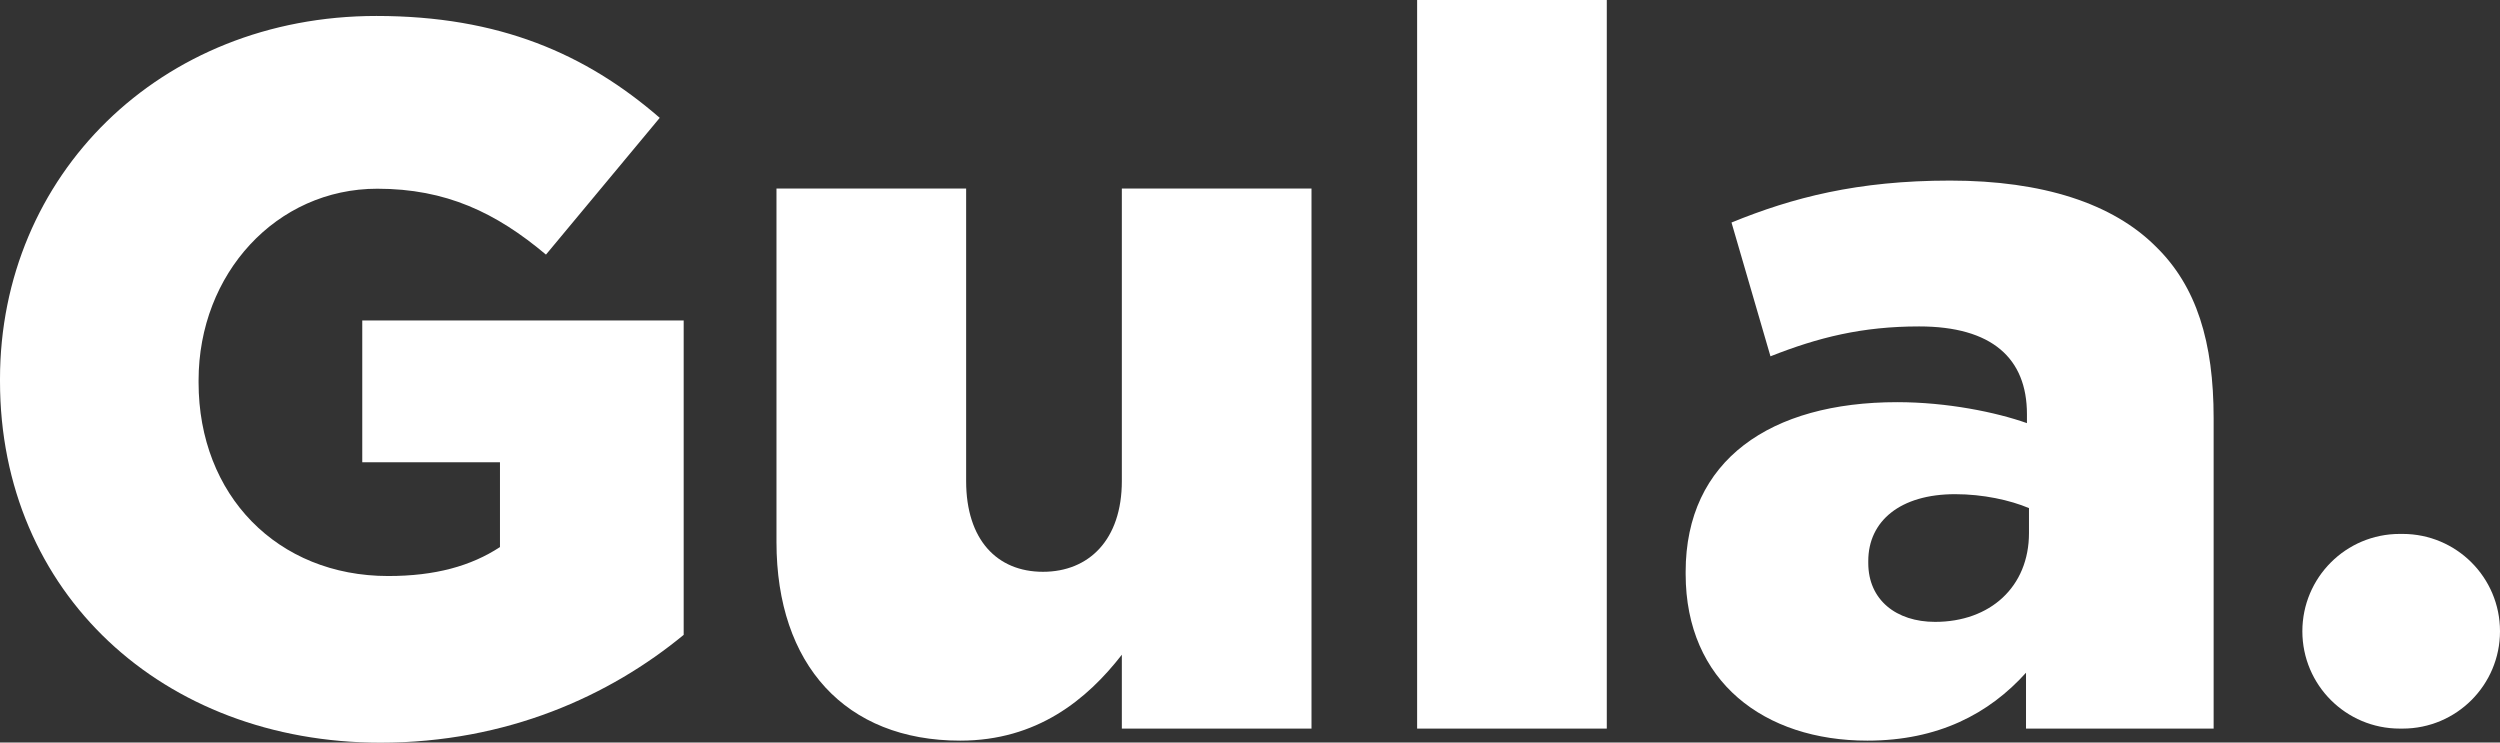
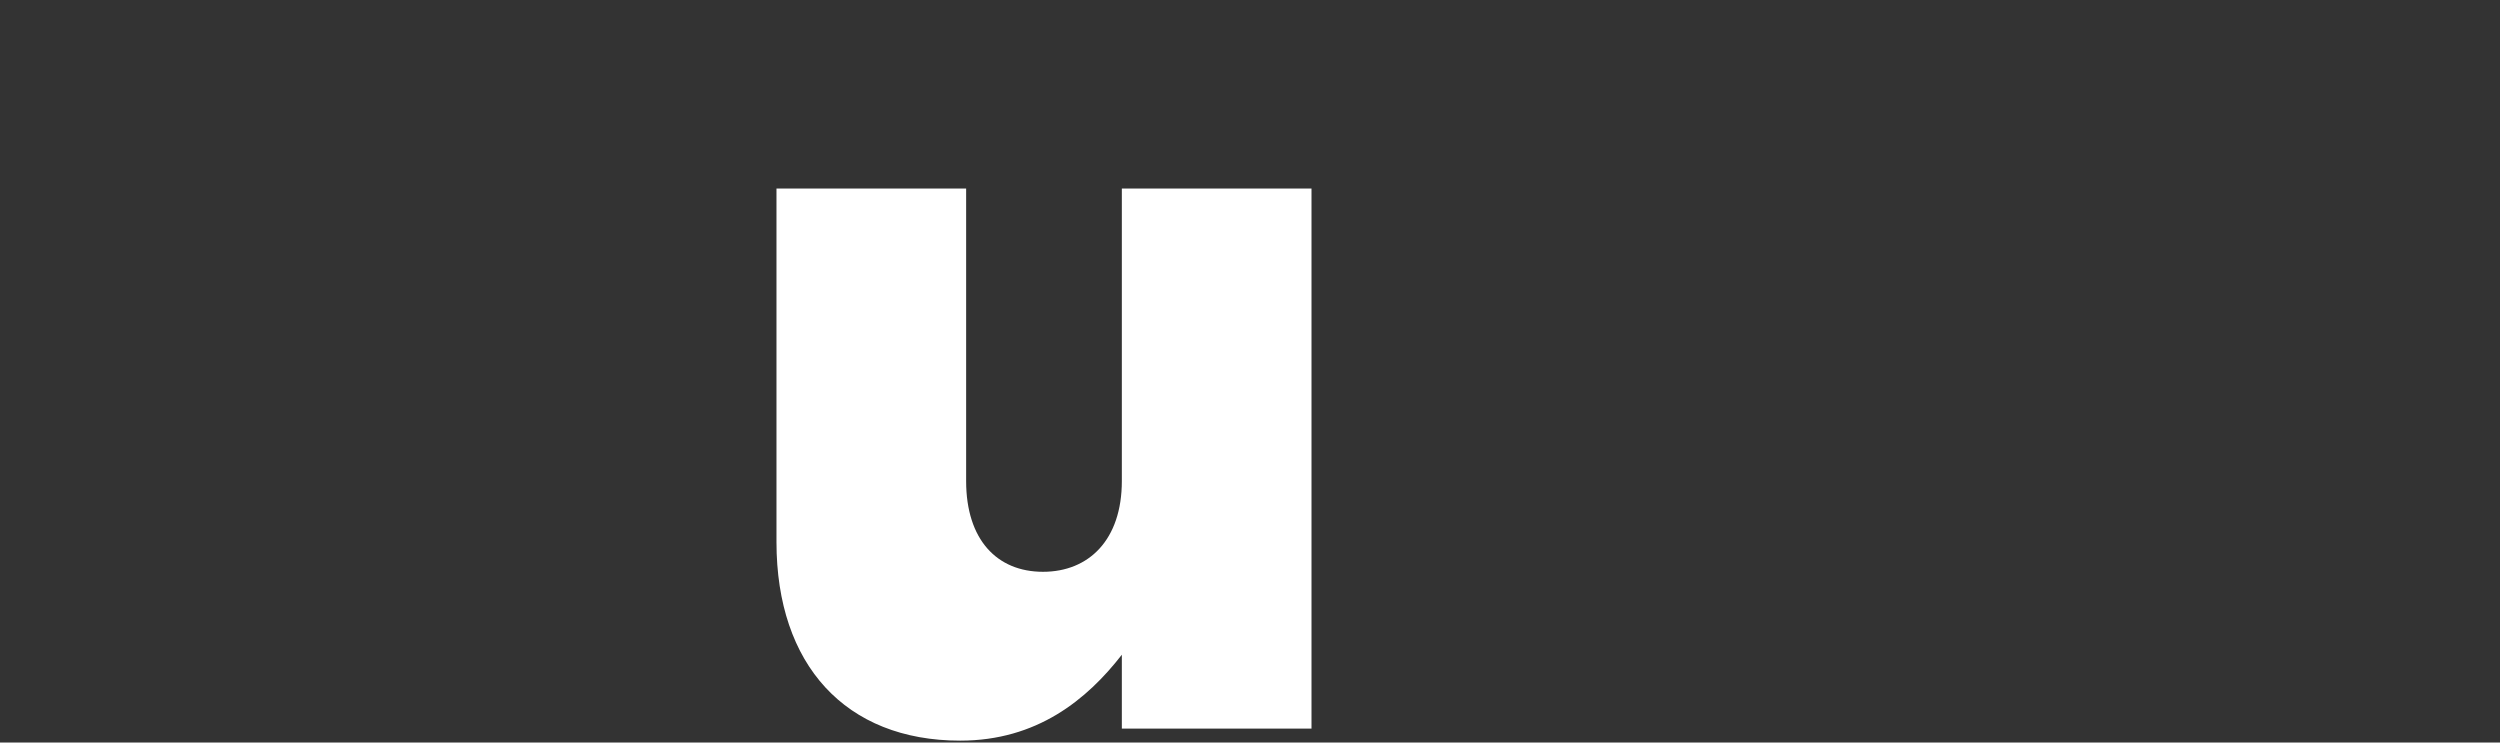
<svg xmlns="http://www.w3.org/2000/svg" id="Capa_2" viewBox="0 0 159.76 47.45">
  <rect x="0" y="0" width="159.76" height="47.45" fill="#333333" stroke="none" />
  <defs>
    <style>      .cls-1 {        fill: #fff;      }    </style>
  </defs>
  <g id="Capa_1-2" data-name="Capa_1">
    <g>
-       <path class="cls-1" d="M0,24.36v-.13C0,11.23,10.21,1.02,24.05,1.02c7.85,0,13.39,2.42,18.11,6.51l-7.27,8.74c-3.19-2.68-6.38-4.21-10.78-4.21-6.44,0-11.42,5.42-11.42,12.25v.13c0,7.21,5.04,12.37,12.12,12.37,3,0,5.29-.64,7.14-1.85v-5.42h-8.8v-9.06h20.54v20.09c-4.72,3.89-11.29,6.89-19.39,6.89C10.4,47.45,0,37.89,0,24.36Z" />
      <path class="cls-1" d="M49.62,34.63V12.05h12.12v18.69c0,3.76,1.98,5.8,4.91,5.8s5.04-2.04,5.04-5.8V12.05h12.12v34.51h-12.12v-4.72c-2.23,2.87-5.42,5.49-10.33,5.49-7.33,0-11.74-4.85-11.74-12.69Z" />
-       <path class="cls-1" d="M90.56,0h12.12v46.56h-12.12V0Z" />
-       <path class="cls-1" d="M107.72,36.67v-.13c0-7.14,5.42-10.84,13.52-10.84,3.19,0,6.31.64,8.29,1.34v-.57c0-3.57-2.23-5.61-6.89-5.61-3.64,0-6.44.7-9.5,1.91l-2.49-8.55c3.89-1.59,8.04-2.68,13.97-2.68s10.4,1.47,13.14,4.21c2.62,2.55,3.7,6.12,3.7,10.97v19.84h-11.99v-3.57c-2.36,2.62-5.61,4.34-10.14,4.34-6.57,0-11.61-3.76-11.61-10.65ZM129.66,34.06v-1.59c-1.21-.51-2.93-.89-4.72-.89-3.51,0-5.55,1.72-5.55,4.27v.13c0,2.36,1.79,3.76,4.27,3.76,3.51,0,6-2.23,6-5.68Z" />
-       <path class="cls-1" d="M153.35,34.12h.19c3.43,0,6.22,2.78,6.22,6.22h0c0,3.43-2.78,6.22-6.22,6.22h-.19c-3.43,0-6.22-2.78-6.22-6.22h0c0-3.43,2.78-6.22,6.22-6.22Z" />
    </g>
  </g>
</svg>